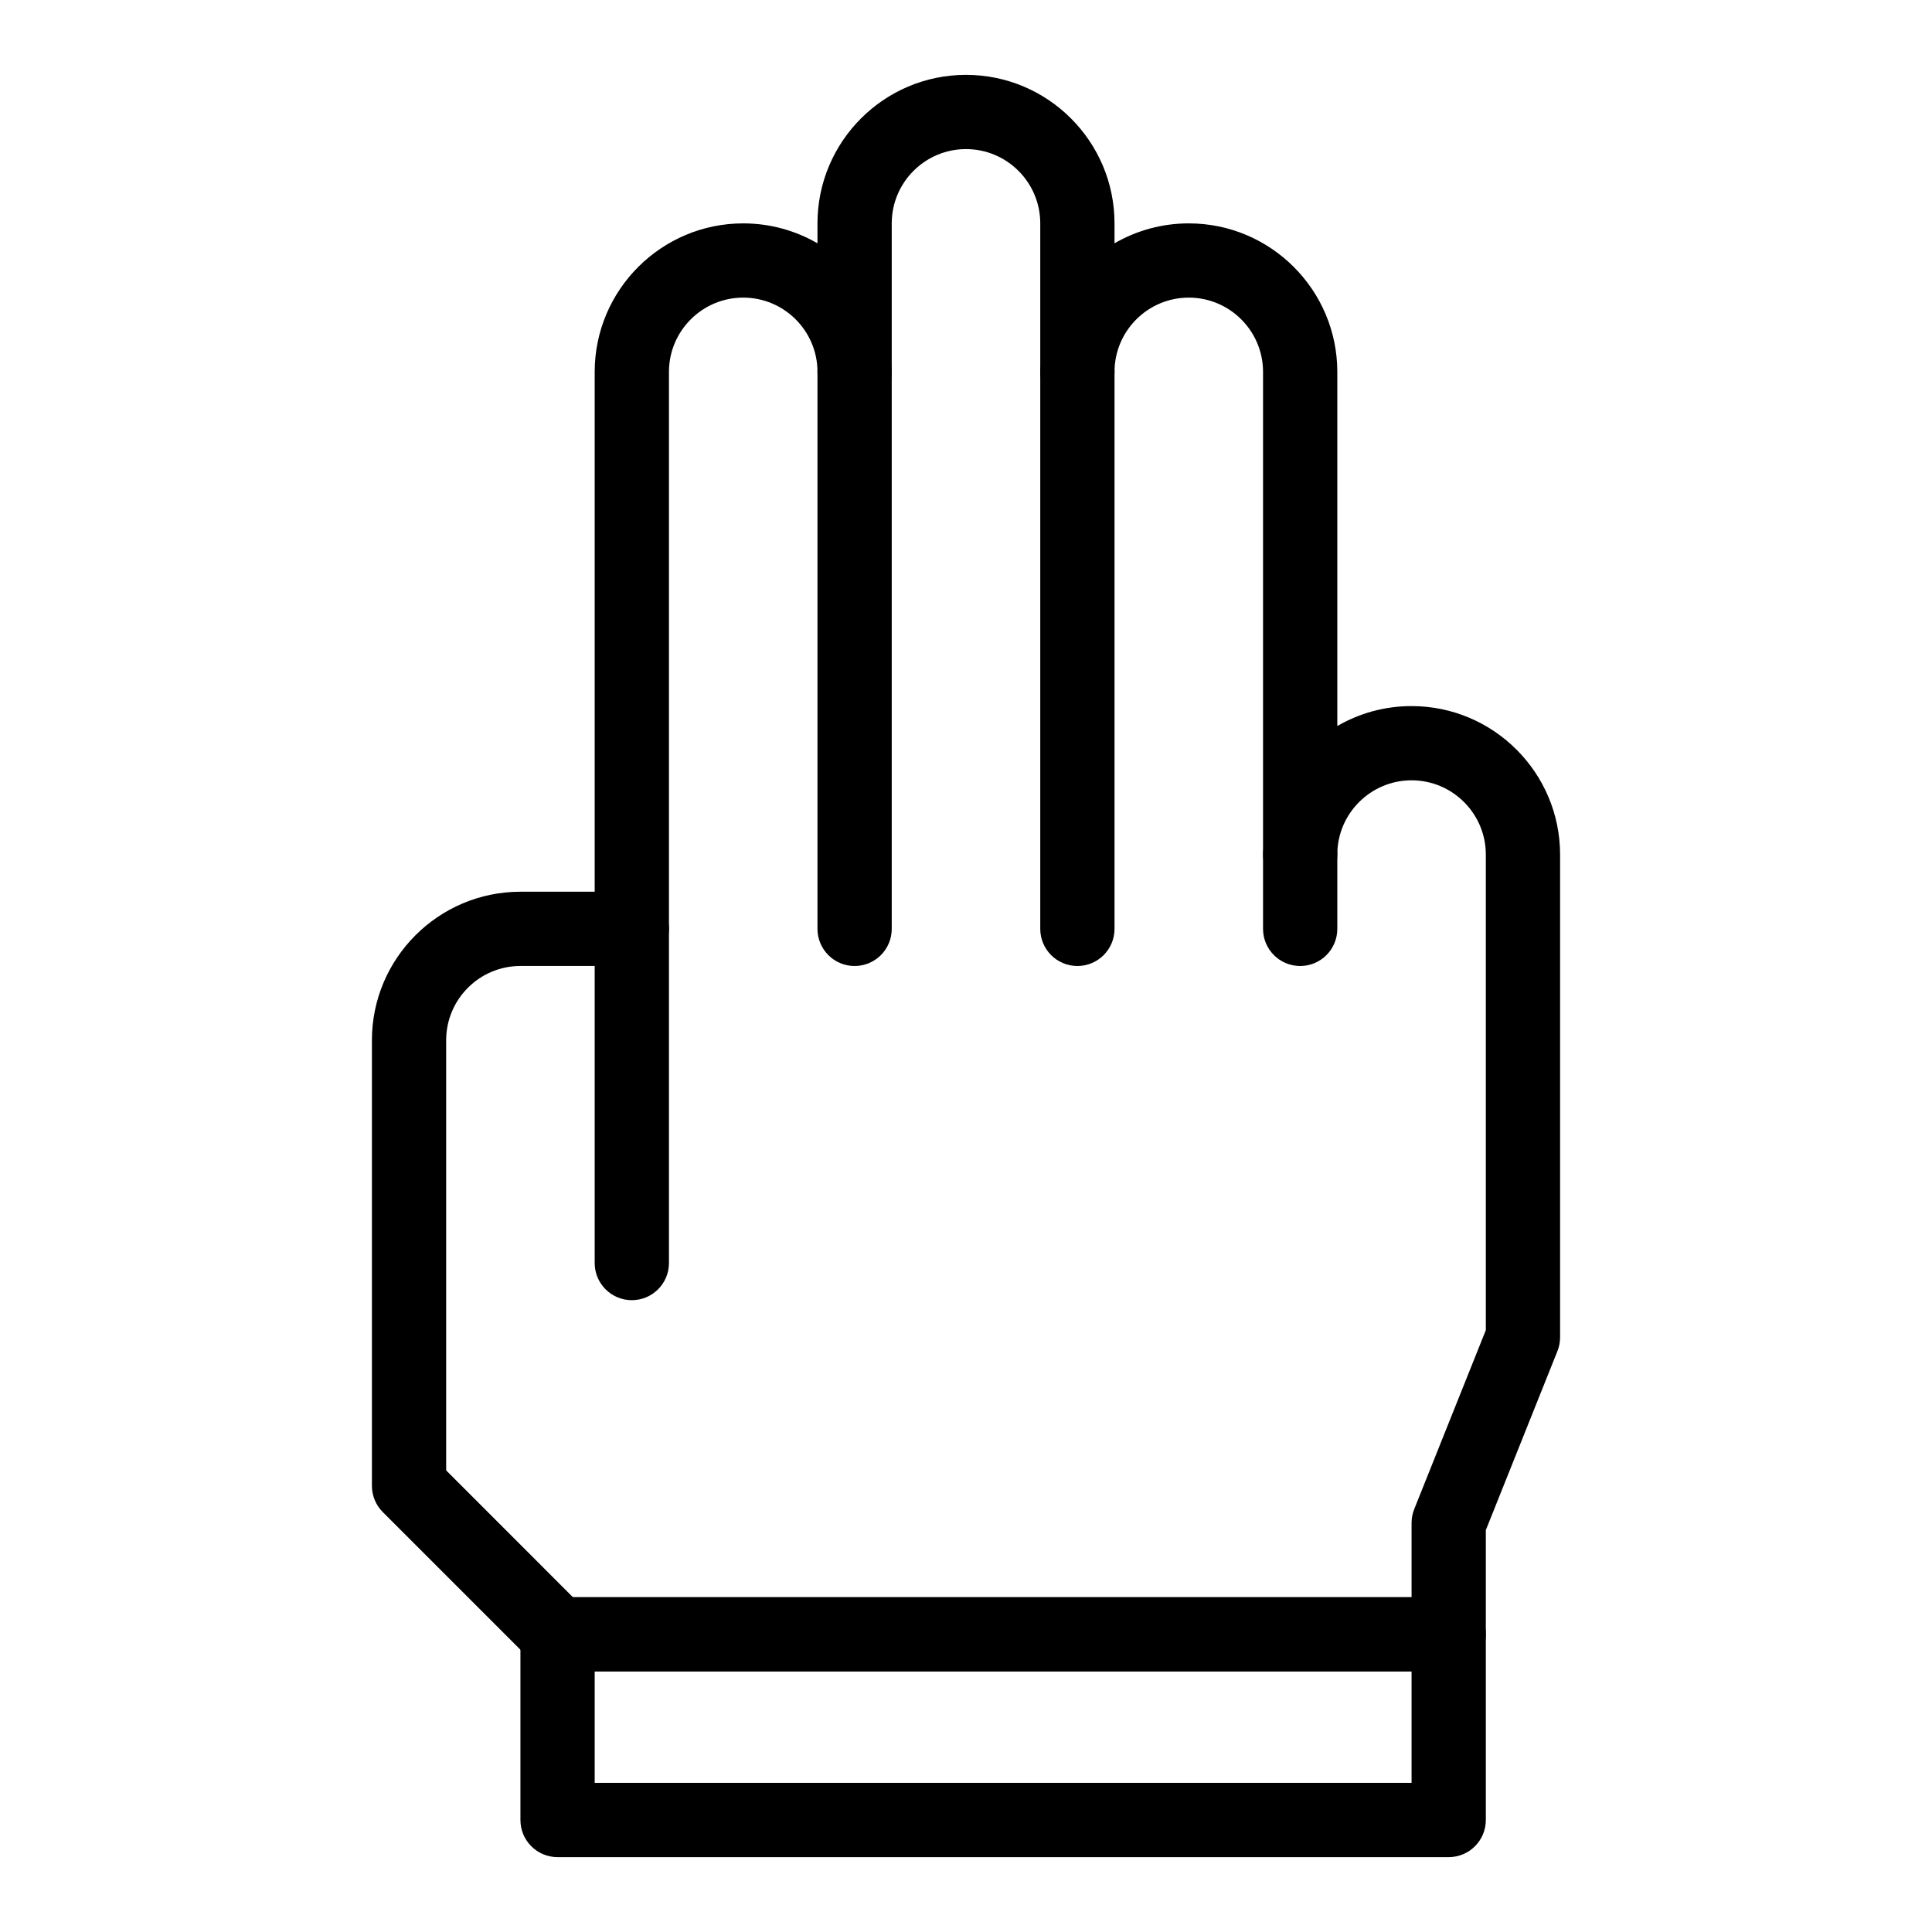
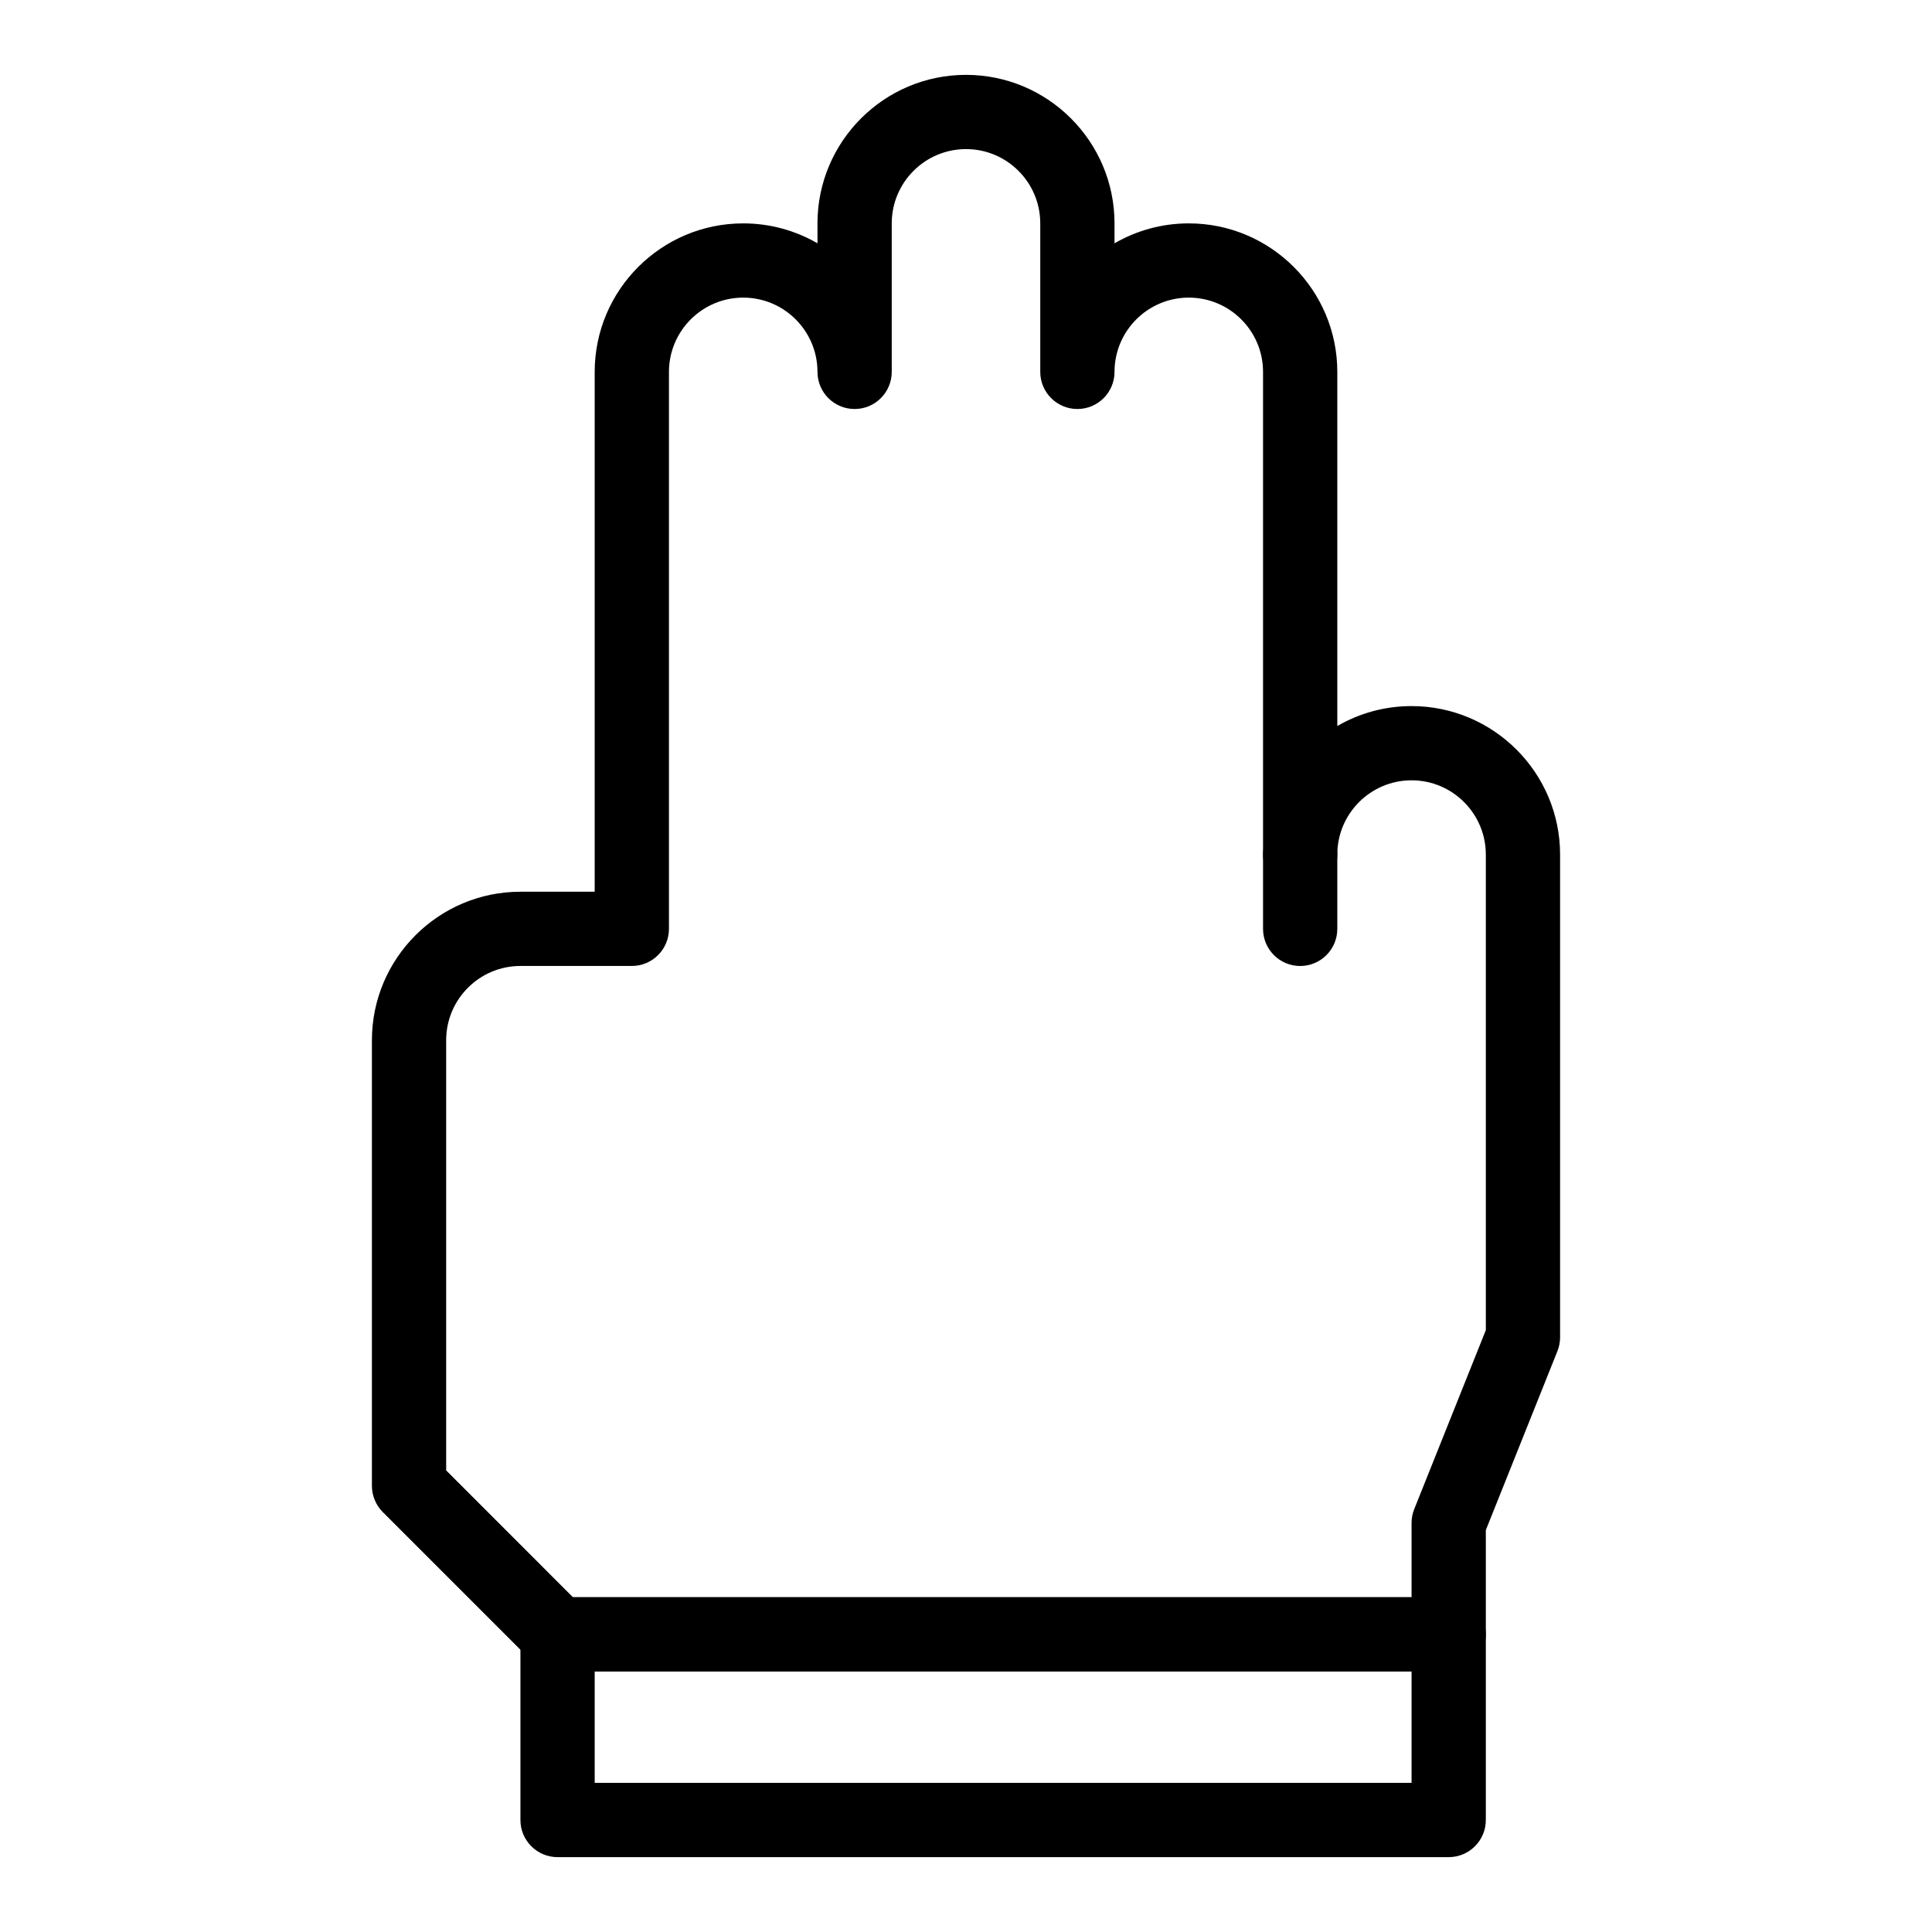
<svg xmlns="http://www.w3.org/2000/svg" fill="#000000" width="800px" height="800px" version="1.1" viewBox="144 144 512 512">
  <g>
    <path d="m527.92 586.96h-236.16c-2.609 0-5.113-1.039-6.957-2.883l-39.359-39.359c-1.848-1.848-2.883-4.352-2.883-6.961v-118.08c0-21.703 17.656-39.359 39.359-39.359h19.68v-137.76c0-21.703 17.656-39.359 39.359-39.359 7.164 0 13.887 1.926 19.68 5.281v-5.281c0-21.703 17.656-39.359 39.359-39.359s39.359 17.656 39.359 39.359v5.281c5.797-3.359 12.52-5.281 19.684-5.281 21.703 0 39.359 17.656 39.359 39.359v93.844c5.793-3.359 12.516-5.281 19.68-5.281 21.703 0 39.359 17.656 39.359 39.359v127.92c0 1.25-0.238 2.492-0.703 3.656l-18.977 47.438v27.621c0 5.438-4.402 9.844-9.84 9.844zm-232.09-19.684h222.25v-19.68c0-1.25 0.238-2.492 0.703-3.656l18.977-47.438v-126.03c0-10.852-8.828-19.68-19.68-19.68s-19.68 8.828-19.68 19.68c0 5.434-4.406 9.84-9.84 9.84s-9.84-4.406-9.84-9.84v-127.92c0-10.852-8.828-19.68-19.68-19.68-10.852 0-19.68 8.828-19.68 19.68 0 5.434-4.406 9.84-9.84 9.84-5.434 0-9.84-4.406-9.84-9.84v-39.359c0-10.852-8.828-19.68-19.68-19.68s-19.68 8.828-19.68 19.68v39.359c0 5.434-4.406 9.84-9.84 9.84-5.434 0-9.84-4.406-9.84-9.84 0-10.852-8.828-19.68-19.68-19.68-10.852 0-19.68 8.828-19.68 19.68v147.6c0 5.434-4.406 9.84-9.84 9.84h-29.52c-10.852 0-19.68 8.828-19.68 19.68v114z" />
    <path d="m527.92 636.16h-236.16c-5.434 0-9.84-4.406-9.84-9.84v-49.199c0-5.434 4.406-9.84 9.84-9.84h236.16c5.434 0 9.84 4.406 9.84 9.84v49.199c0 5.434-4.402 9.84-9.84 9.84zm-226.32-19.68h216.48v-29.52h-216.48z" />
    <path d="m488.56 400c-5.434 0-9.84-4.406-9.84-9.84v-19.68c0-5.434 4.406-9.84 9.84-9.84s9.84 4.406 9.84 9.84v19.68c0 5.434-4.406 9.84-9.84 9.84z" />
-     <path d="m429.52 400c-5.434 0-9.84-4.406-9.84-9.84v-147.6c0-5.434 4.406-9.84 9.84-9.84 5.434 0 9.84 4.406 9.84 9.84v147.6c0 5.434-4.406 9.84-9.84 9.84z" />
-     <path d="m370.48 400c-5.434 0-9.84-4.406-9.84-9.84v-147.6c0-5.434 4.406-9.84 9.84-9.84 5.434 0 9.84 4.406 9.84 9.84v147.6c0.004 5.434-4.402 9.84-9.84 9.84z" />
-     <path d="m311.44 488.56c-5.434 0-9.84-4.406-9.84-9.84v-88.559c0-5.434 4.406-9.84 9.84-9.84s9.84 4.406 9.84 9.84v88.559c0 5.434-4.406 9.84-9.84 9.84z" />
  </g>
</svg>